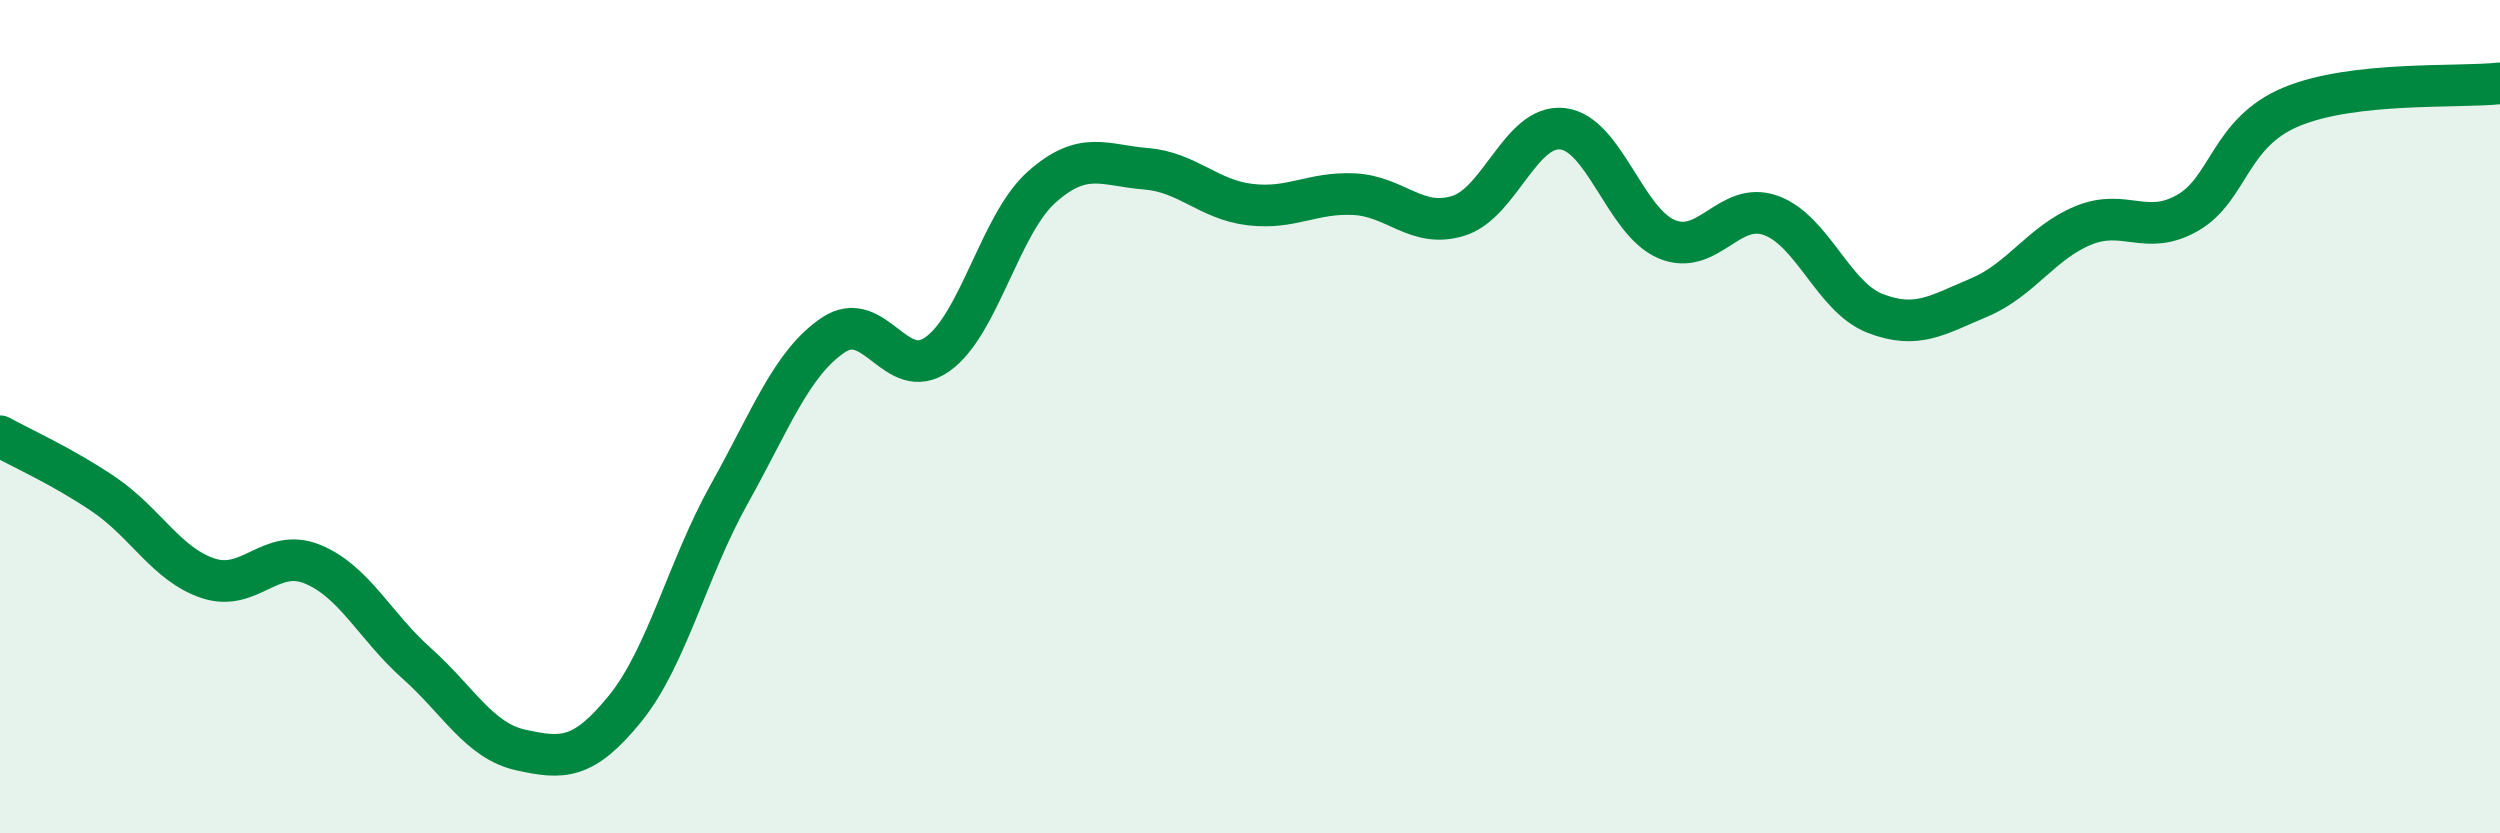
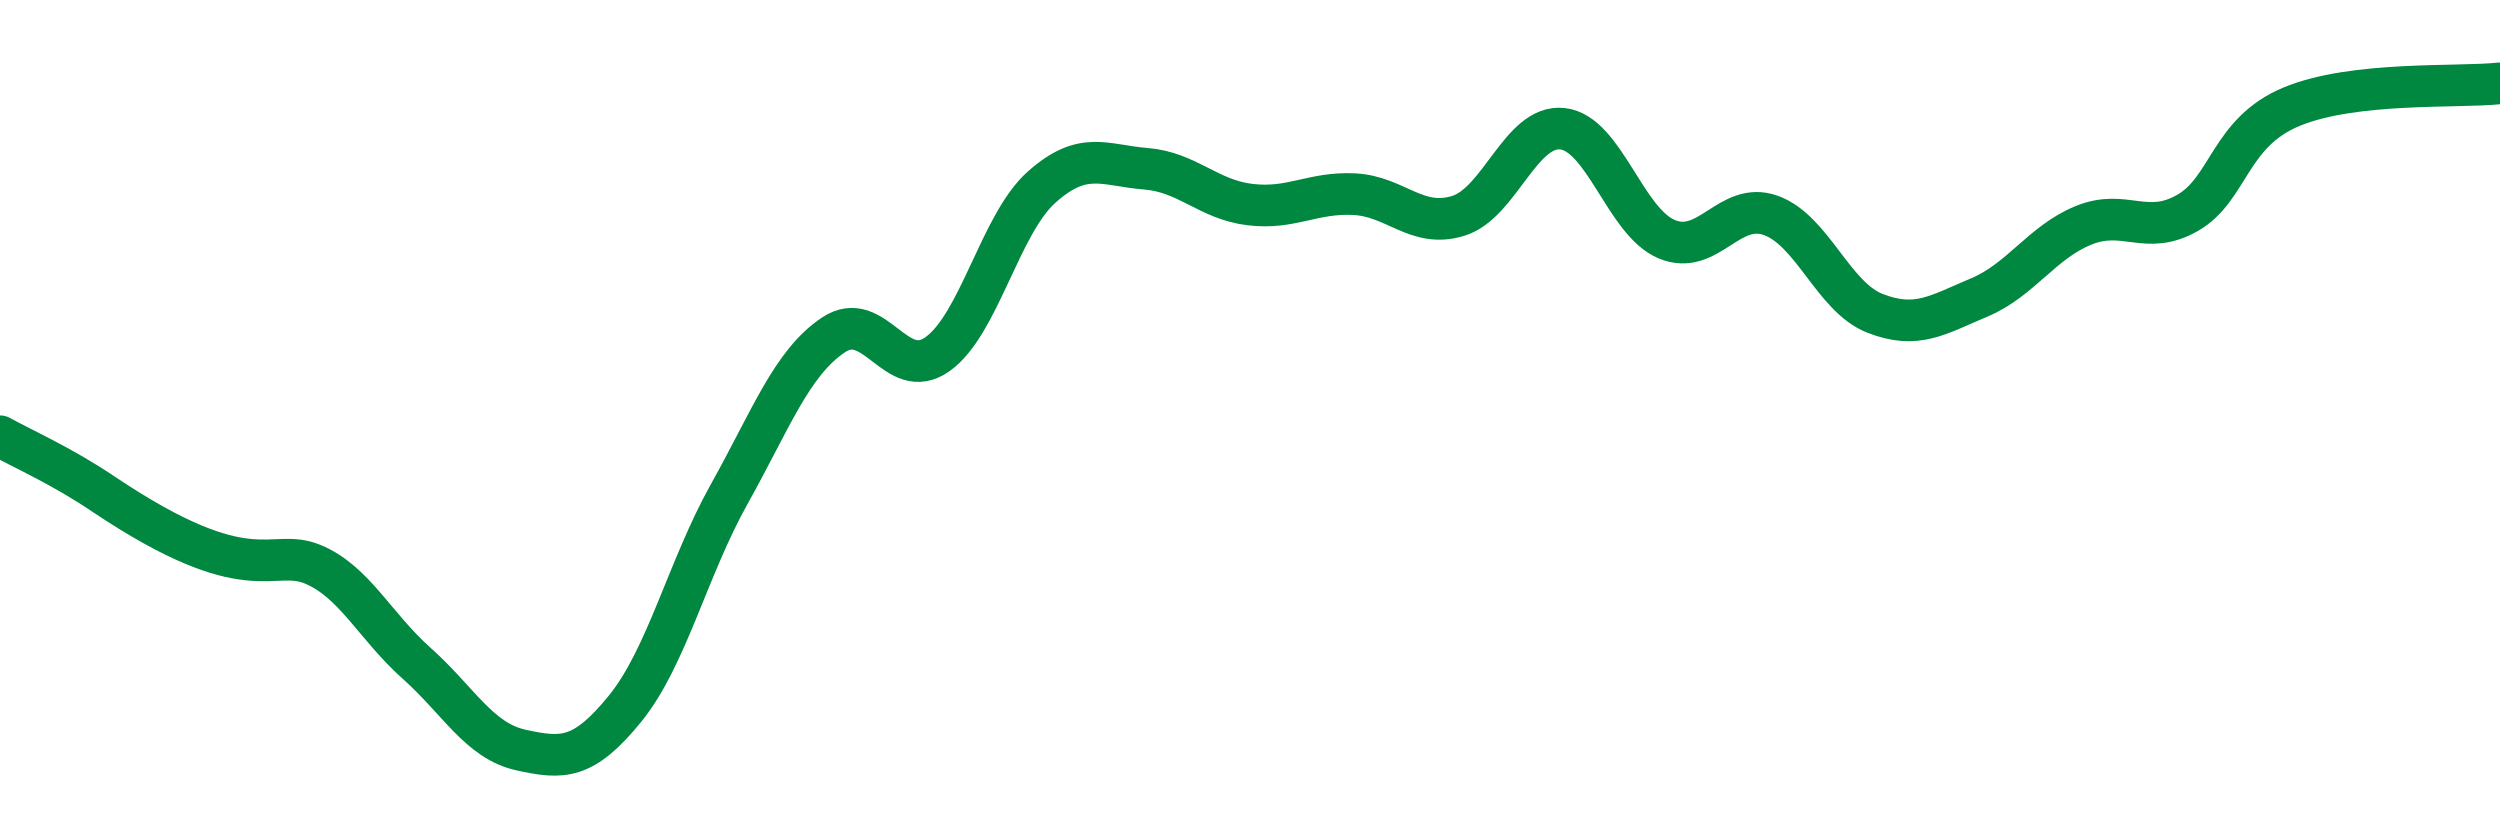
<svg xmlns="http://www.w3.org/2000/svg" width="60" height="20" viewBox="0 0 60 20">
-   <path d="M 0,10.47 C 0.5,10.75 1.5,11.19 2.5,11.87 C 3.5,12.55 4,13.55 5,13.88 C 6,14.21 6.5,13.13 7.5,13.54 C 8.5,13.95 9,15.03 10,15.92 C 11,16.81 11.5,17.78 12.5,18 C 13.5,18.22 14,18.24 15,17.01 C 16,15.78 16.5,13.65 17.5,11.86 C 18.5,10.07 19,8.71 20,8.04 C 21,7.37 21.5,9.21 22.5,8.5 C 23.5,7.79 24,5.38 25,4.49 C 26,3.6 26.5,3.97 27.5,4.05 C 28.5,4.13 29,4.79 30,4.91 C 31,5.03 31.5,4.61 32.5,4.66 C 33.5,4.71 34,5.49 35,5.18 C 36,4.87 36.5,2.98 37.5,3.09 C 38.5,3.2 39,5.32 40,5.74 C 41,6.16 41.5,4.81 42.5,5.17 C 43.5,5.53 44,7.13 45,7.52 C 46,7.91 46.5,7.56 47.5,7.14 C 48.5,6.72 49,5.82 50,5.41 C 51,5 51.5,5.68 52.5,5.11 C 53.5,4.54 53.5,3.18 55,2.56 C 56.5,1.94 59,2.11 60,2L60 20L0 20Z" fill="#008740" opacity="0.1" stroke-linecap="round" stroke-linejoin="round" />
-   <path d="M 0,10.47 C 0.5,10.75 1.5,11.19 2.5,11.87 C 3.5,12.55 4,13.55 5,13.88 C 6,14.21 6.5,13.13 7.5,13.54 C 8.5,13.95 9,15.03 10,15.92 C 11,16.81 11.5,17.78 12.5,18 C 13.5,18.22 14,18.24 15,17.01 C 16,15.78 16.5,13.65 17.5,11.86 C 18.5,10.07 19,8.71 20,8.04 C 21,7.37 21.5,9.21 22.5,8.5 C 23.5,7.79 24,5.38 25,4.49 C 26,3.6 26.5,3.97 27.5,4.05 C 28.5,4.13 29,4.79 30,4.91 C 31,5.03 31.5,4.61 32.5,4.66 C 33.5,4.71 34,5.49 35,5.18 C 36,4.87 36.5,2.98 37.5,3.09 C 38.5,3.2 39,5.32 40,5.74 C 41,6.16 41.5,4.81 42.5,5.17 C 43.5,5.53 44,7.13 45,7.52 C 46,7.91 46.5,7.56 47.5,7.14 C 48.5,6.72 49,5.82 50,5.41 C 51,5 51.5,5.68 52.5,5.11 C 53.5,4.54 53.5,3.18 55,2.56 C 56.5,1.94 59,2.11 60,2" stroke="#008740" stroke-width="1" fill="none" stroke-linecap="round" stroke-linejoin="round" />
+   <path d="M 0,10.47 C 0.5,10.75 1.5,11.19 2.5,11.87 C 6,14.21 6.5,13.13 7.5,13.54 C 8.5,13.95 9,15.03 10,15.92 C 11,16.81 11.5,17.78 12.5,18 C 13.5,18.22 14,18.24 15,17.01 C 16,15.78 16.5,13.65 17.5,11.86 C 18.5,10.07 19,8.71 20,8.04 C 21,7.37 21.5,9.21 22.5,8.5 C 23.5,7.79 24,5.38 25,4.49 C 26,3.6 26.5,3.97 27.5,4.05 C 28.5,4.13 29,4.79 30,4.91 C 31,5.03 31.5,4.61 32.5,4.66 C 33.5,4.71 34,5.49 35,5.18 C 36,4.87 36.5,2.98 37.5,3.09 C 38.5,3.2 39,5.32 40,5.74 C 41,6.16 41.5,4.81 42.5,5.17 C 43.5,5.53 44,7.13 45,7.52 C 46,7.91 46.5,7.56 47.5,7.14 C 48.5,6.72 49,5.82 50,5.41 C 51,5 51.5,5.68 52.5,5.11 C 53.5,4.54 53.5,3.18 55,2.56 C 56.5,1.94 59,2.11 60,2" stroke="#008740" stroke-width="1" fill="none" stroke-linecap="round" stroke-linejoin="round" />
</svg>